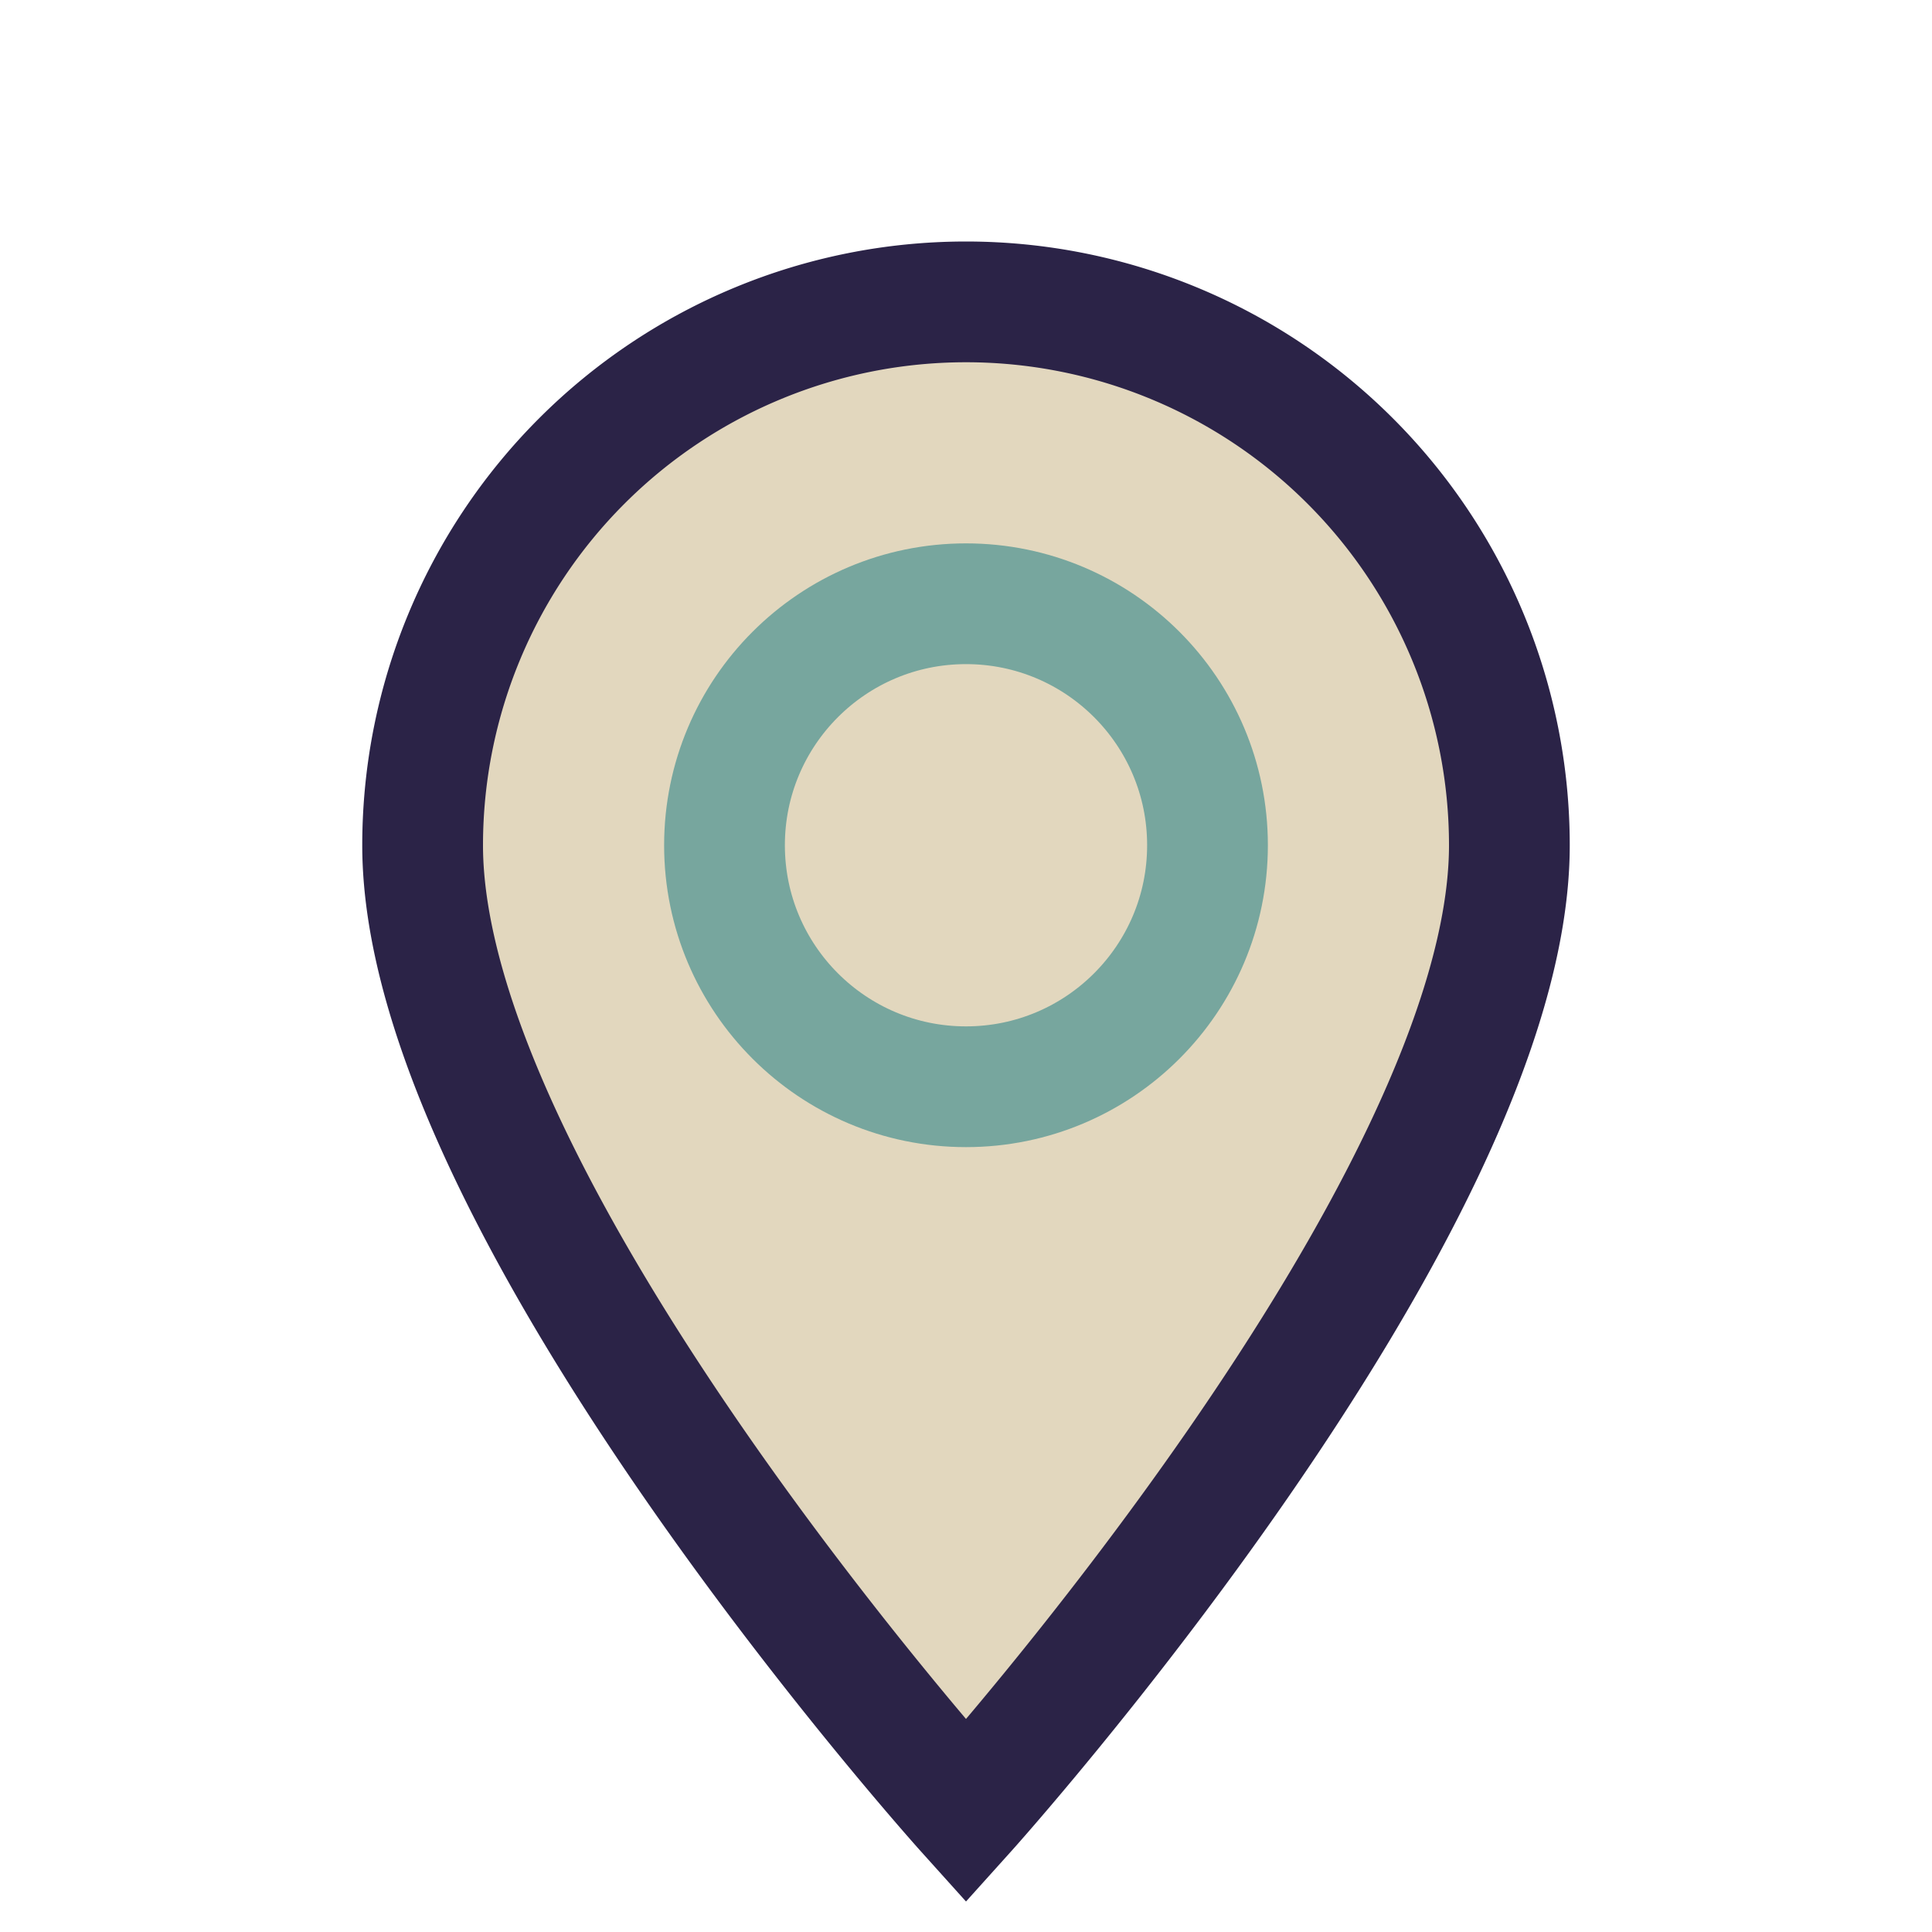
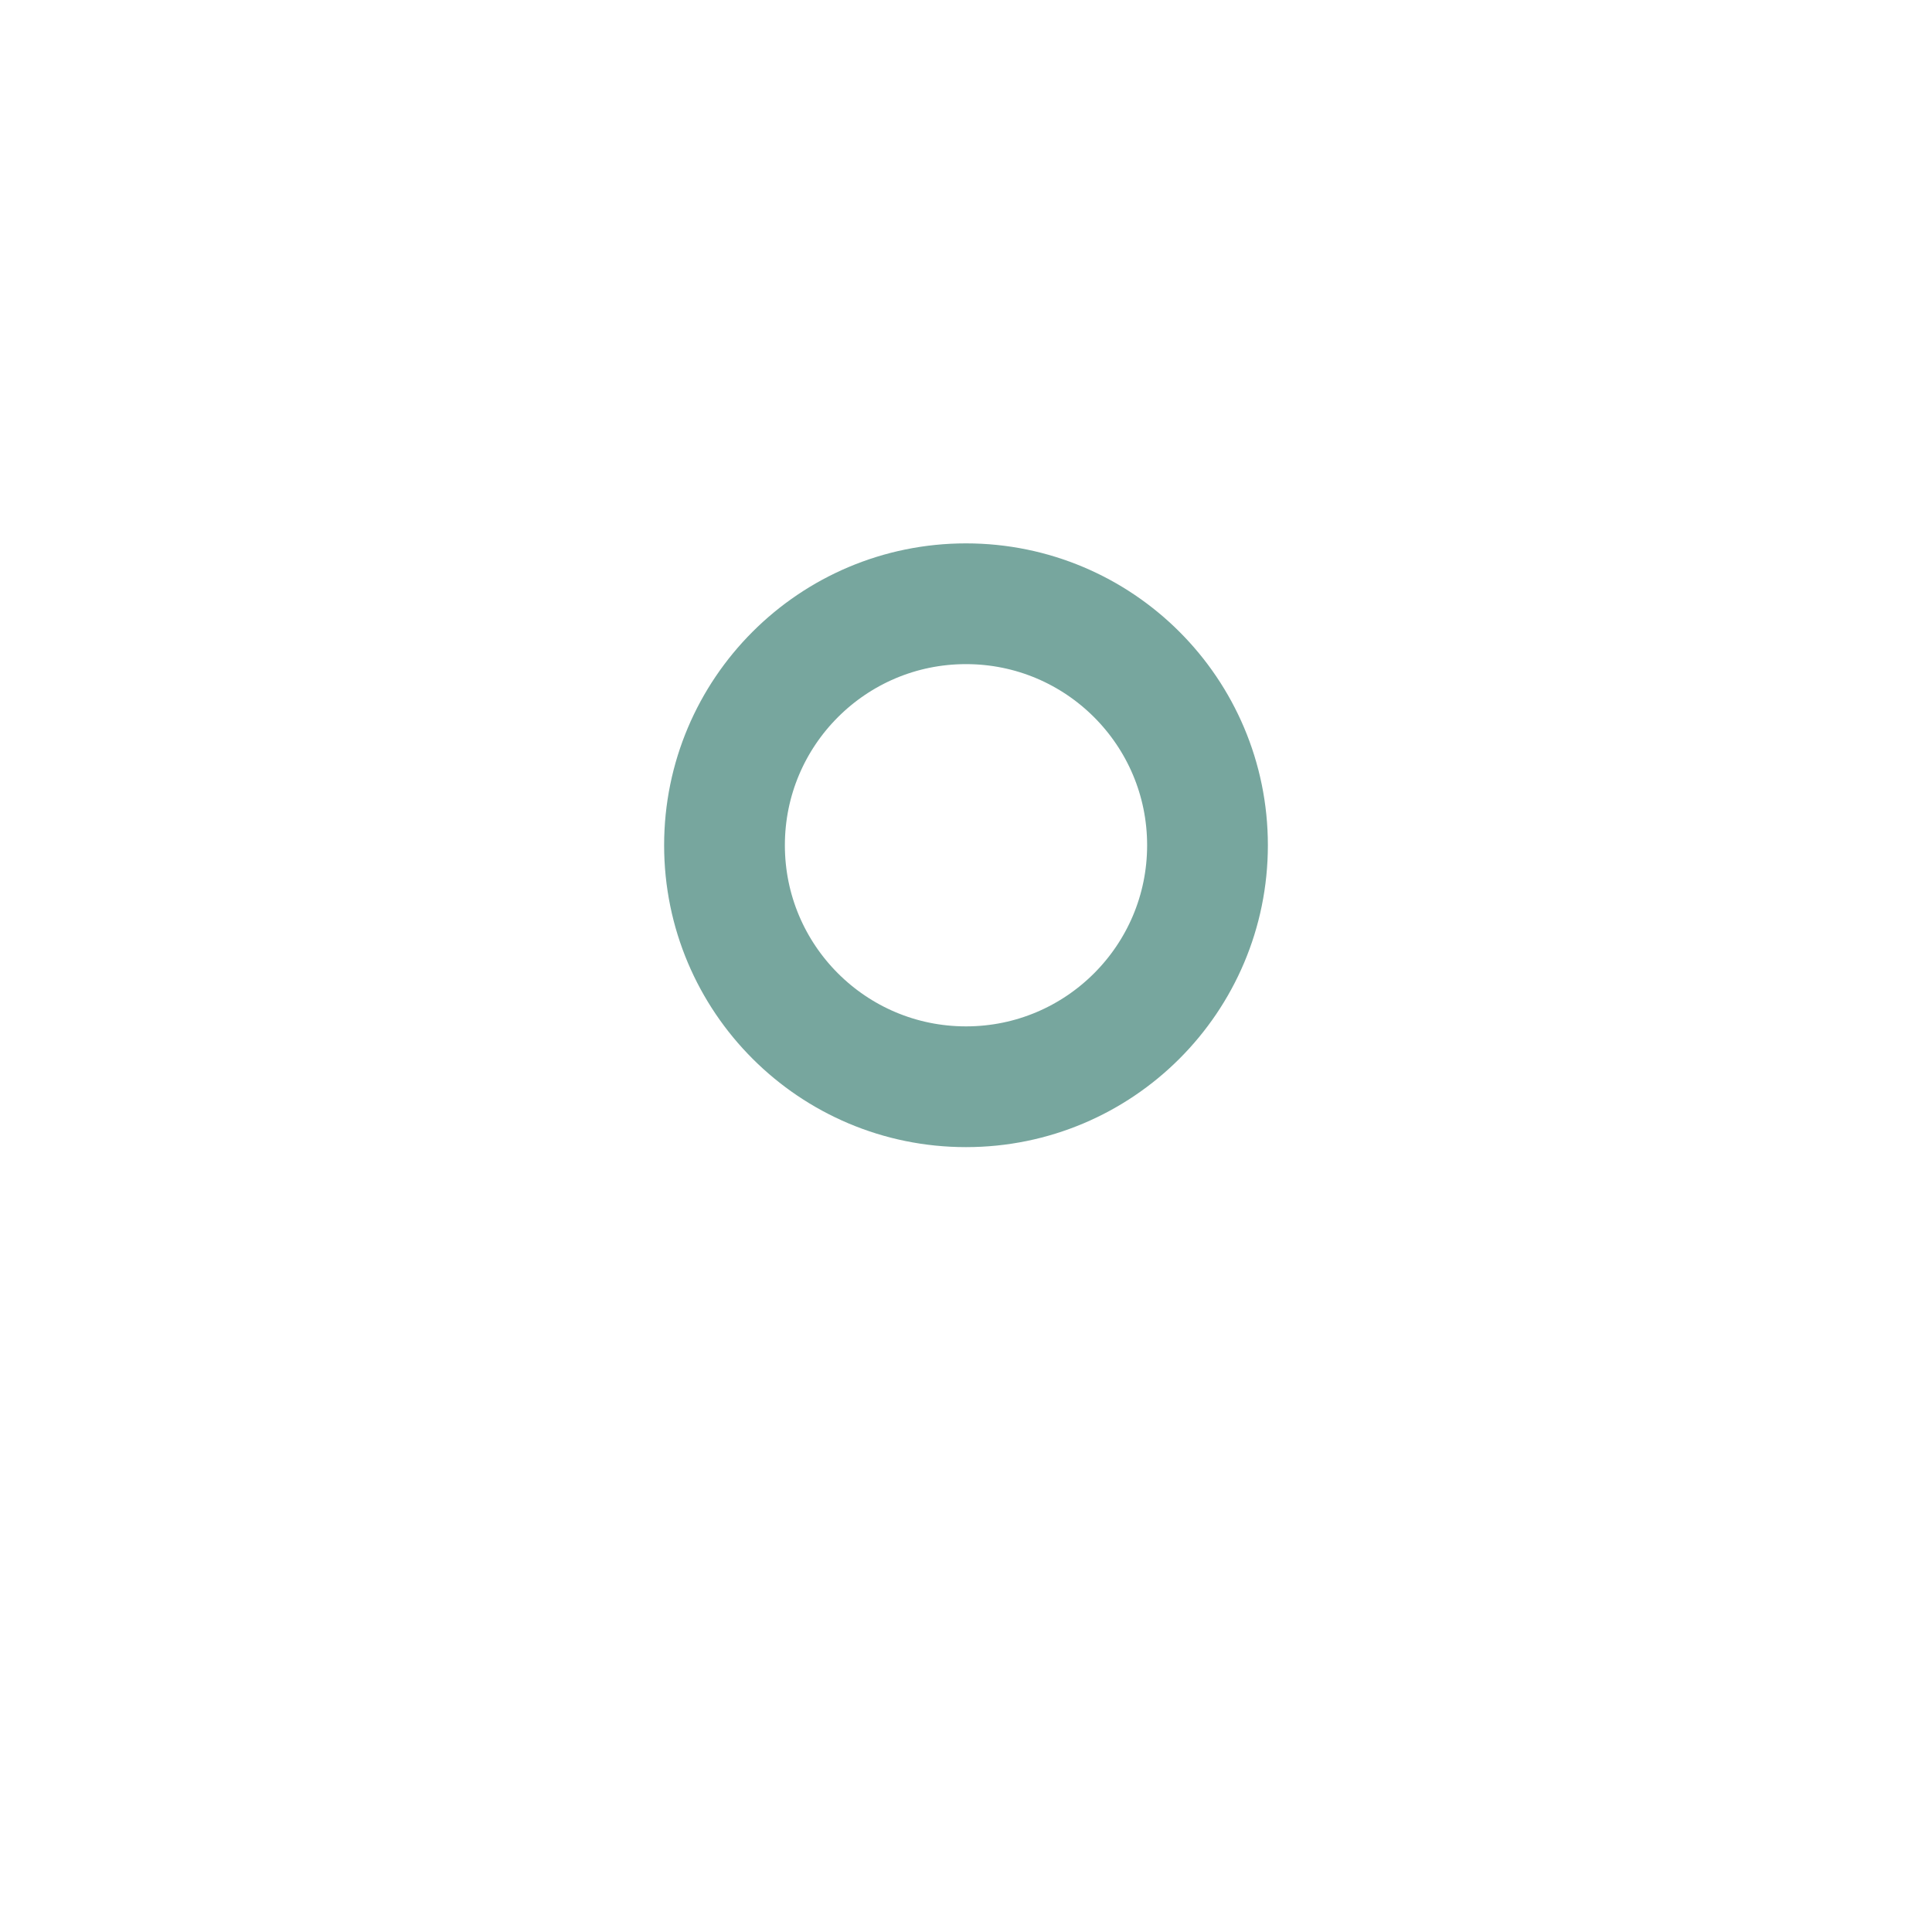
<svg xmlns="http://www.w3.org/2000/svg" viewBox="0 0 32 32" width="32" height="32">
-   <path d="M16 30s-9-10-9-16a9 9 0 1 1 18 0c0 6-9 16-9 16z" fill="#E2D7BE" stroke="#2B2347" stroke-width="2" />
  <circle cx="16" cy="14" r="4" fill="none" stroke="#77A69E" stroke-width="2" />
</svg>